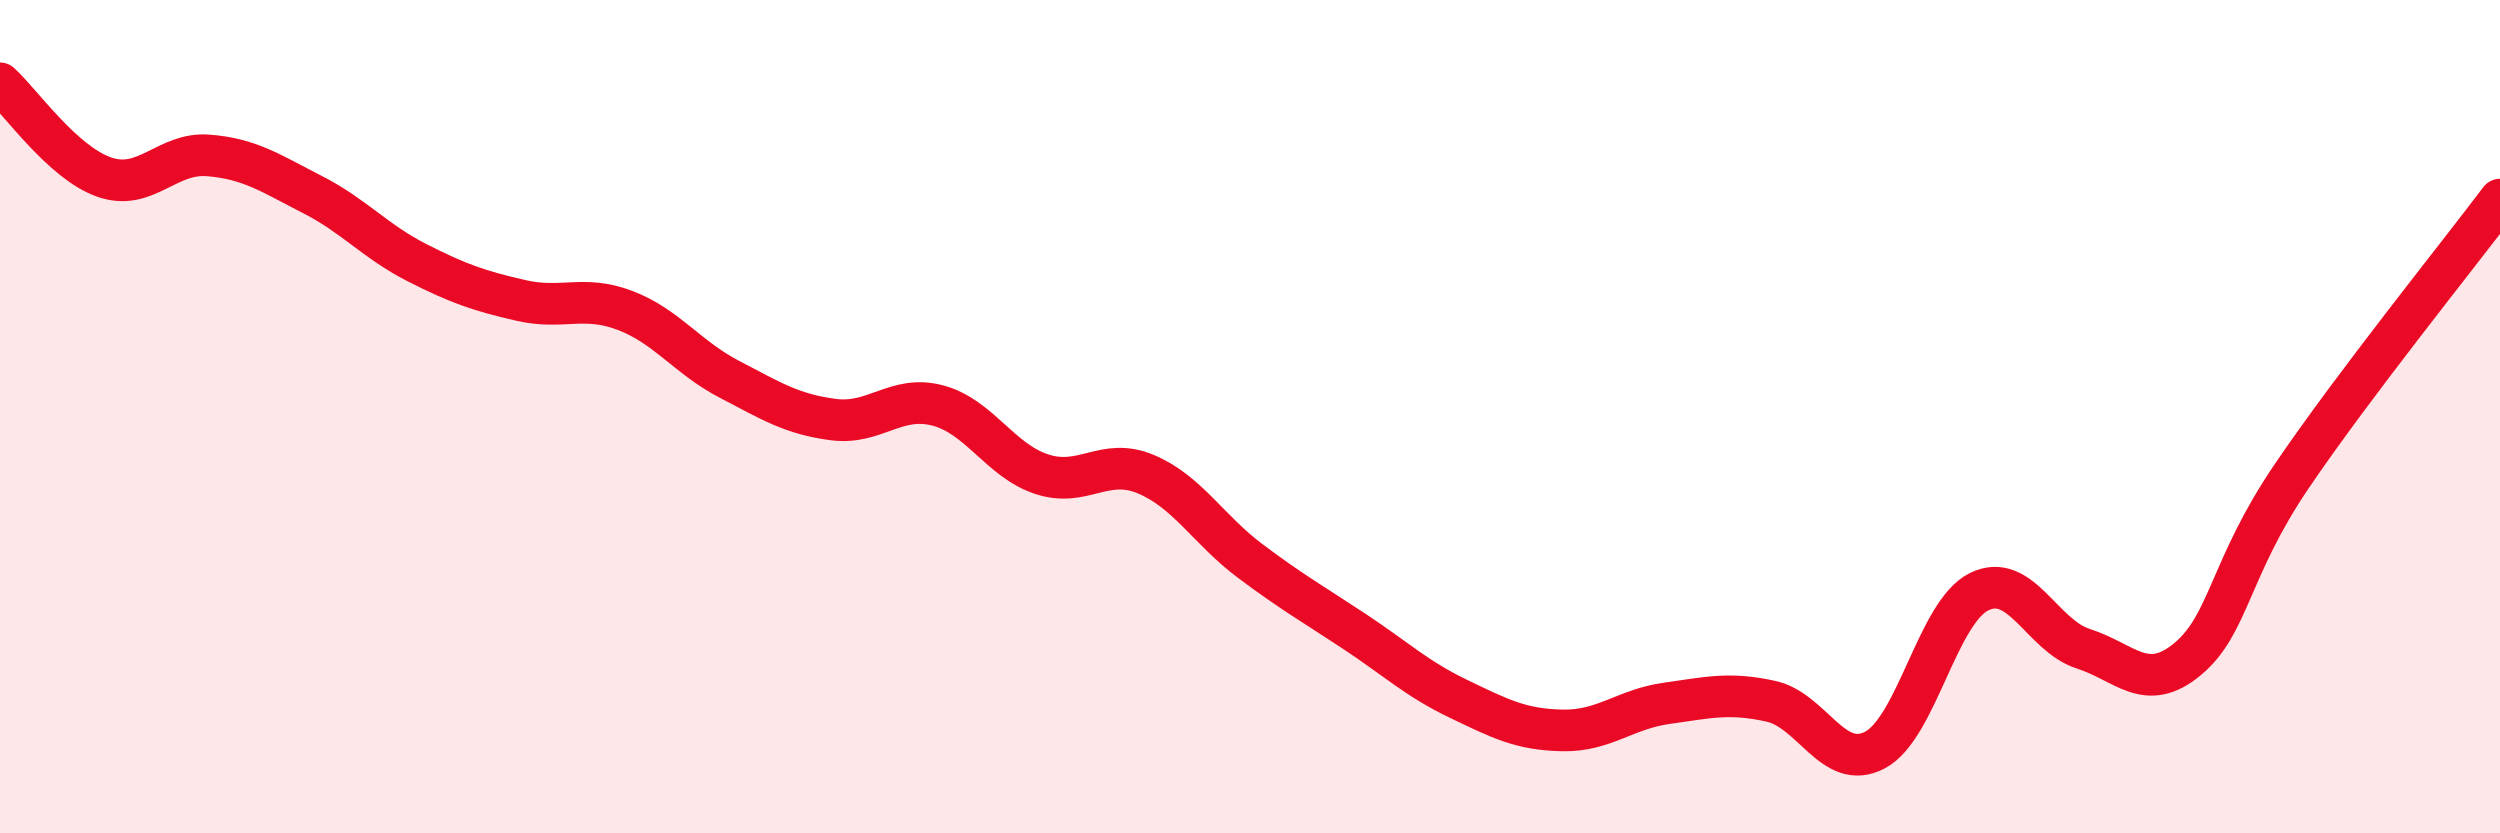
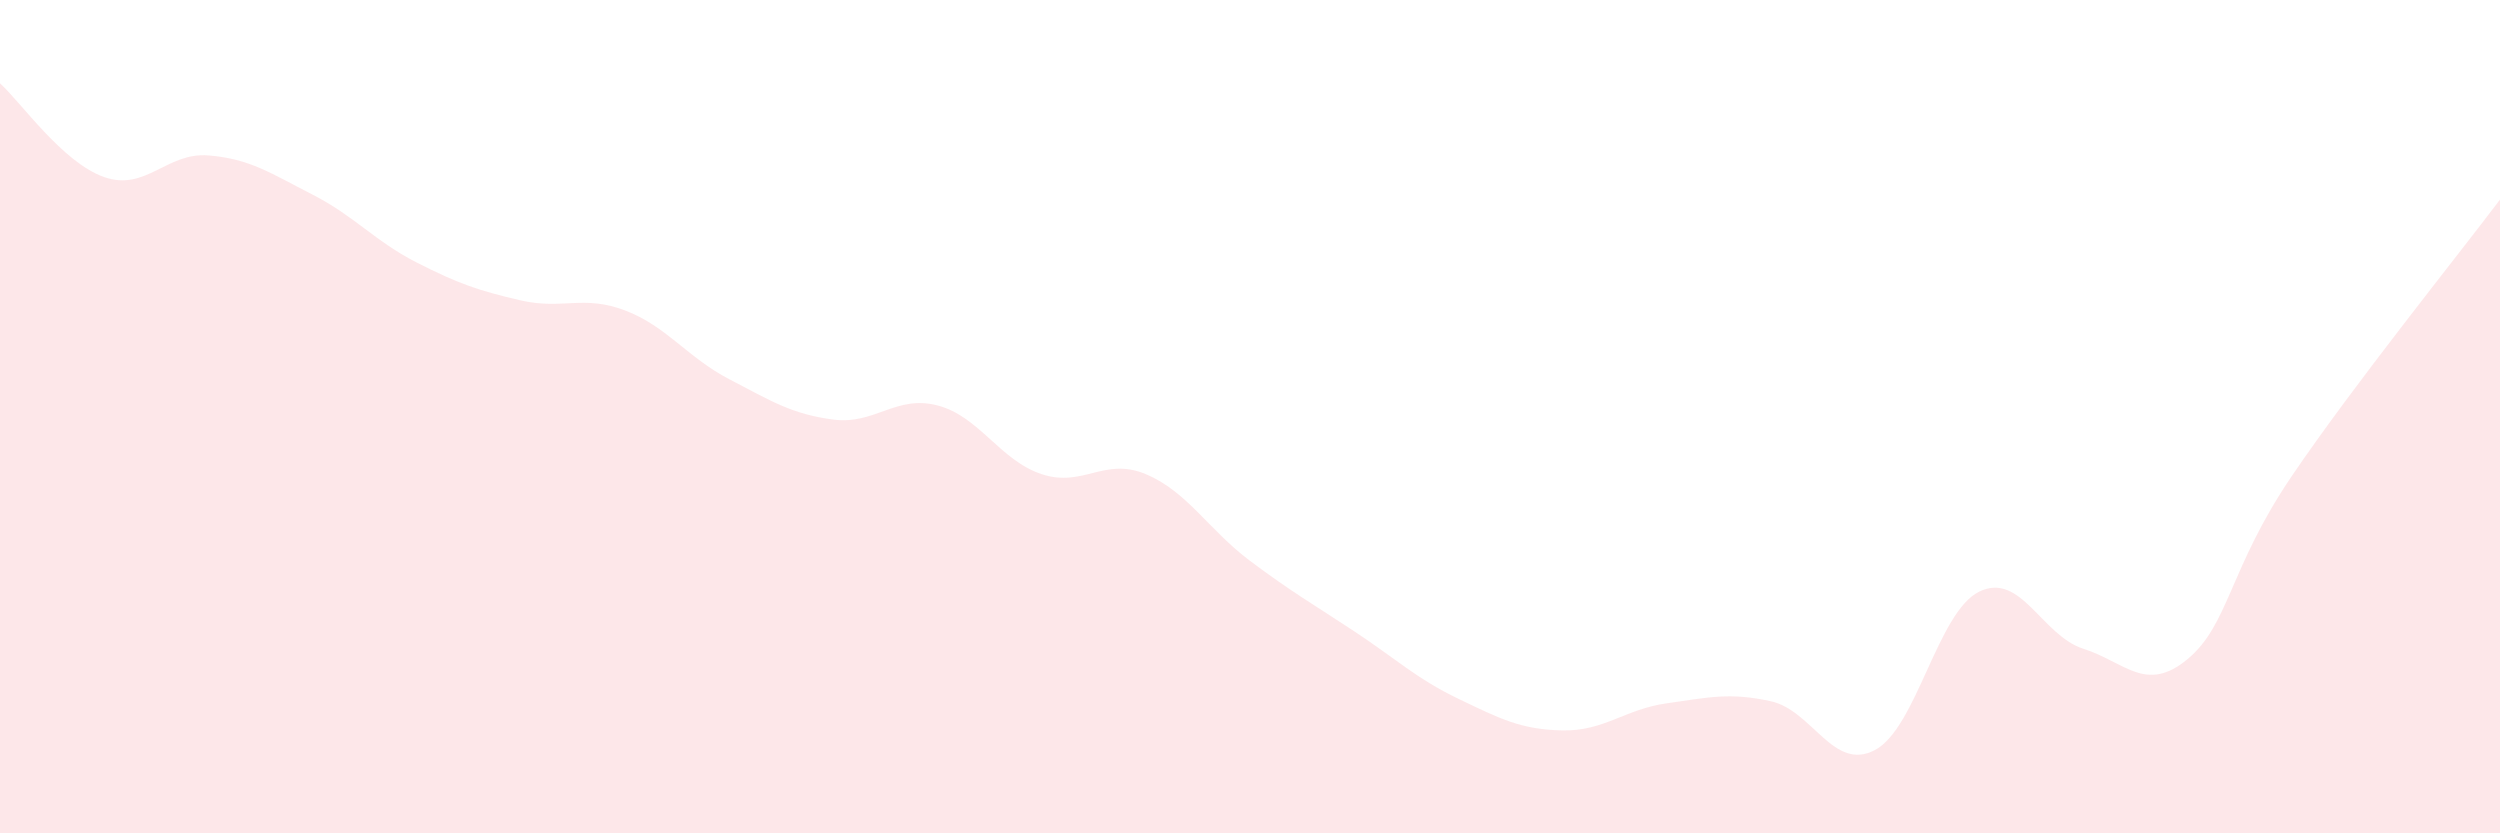
<svg xmlns="http://www.w3.org/2000/svg" width="60" height="20" viewBox="0 0 60 20">
  <path d="M 0,2 C 0.5,2.45 1.5,3.9 2.5,4.25 C 3.5,4.6 4,3.65 5,3.73 C 6,3.81 6.5,4.16 7.5,4.67 C 8.5,5.18 9,5.79 10,6.3 C 11,6.81 11.5,6.98 12.5,7.21 C 13.5,7.44 14,7.07 15,7.45 C 16,7.83 16.5,8.58 17.5,9.1 C 18.5,9.62 19,9.94 20,10.07 C 21,10.2 21.5,9.47 22.5,9.73 C 23.5,9.99 24,11.05 25,11.38 C 26,11.71 26.5,10.96 27.5,11.38 C 28.5,11.8 29,12.71 30,13.46 C 31,14.21 31.5,14.49 32.5,15.15 C 33.5,15.81 34,16.29 35,16.77 C 36,17.25 36.5,17.51 37.5,17.53 C 38.5,17.55 39,17.02 40,16.88 C 41,16.74 41.5,16.61 42.5,16.83 C 43.5,17.05 44,18.53 45,18 C 46,17.47 46.5,14.69 47.5,14.2 C 48.5,13.71 49,15.25 50,15.57 C 51,15.89 51.5,16.65 52.5,15.82 C 53.5,14.99 53.5,13.64 55,11.43 C 56.5,9.22 59,6.12 60,4.79L60 20L0 20Z" fill="#EB0A25" opacity="0.1" stroke-linecap="round" stroke-linejoin="round" />
-   <path d="M 0,2 C 0.5,2.45 1.5,3.9 2.5,4.25 C 3.5,4.6 4,3.65 5,3.73 C 6,3.81 6.5,4.16 7.5,4.67 C 8.5,5.18 9,5.79 10,6.3 C 11,6.81 11.5,6.98 12.5,7.21 C 13.5,7.44 14,7.07 15,7.45 C 16,7.83 16.5,8.58 17.5,9.1 C 18.5,9.62 19,9.94 20,10.07 C 21,10.2 21.5,9.47 22.5,9.73 C 23.5,9.99 24,11.05 25,11.38 C 26,11.71 26.5,10.96 27.5,11.38 C 28.5,11.8 29,12.71 30,13.46 C 31,14.21 31.5,14.49 32.5,15.15 C 33.5,15.81 34,16.29 35,16.77 C 36,17.25 36.5,17.51 37.5,17.53 C 38.5,17.55 39,17.02 40,16.88 C 41,16.74 41.5,16.61 42.5,16.83 C 43.5,17.05 44,18.53 45,18 C 46,17.47 46.5,14.69 47.5,14.2 C 48.5,13.71 49,15.25 50,15.57 C 51,15.89 51.5,16.65 52.5,15.82 C 53.5,14.99 53.5,13.64 55,11.43 C 56.5,9.22 59,6.12 60,4.79" stroke="#EB0A25" stroke-width="1" fill="none" stroke-linecap="round" stroke-linejoin="round" />
</svg>